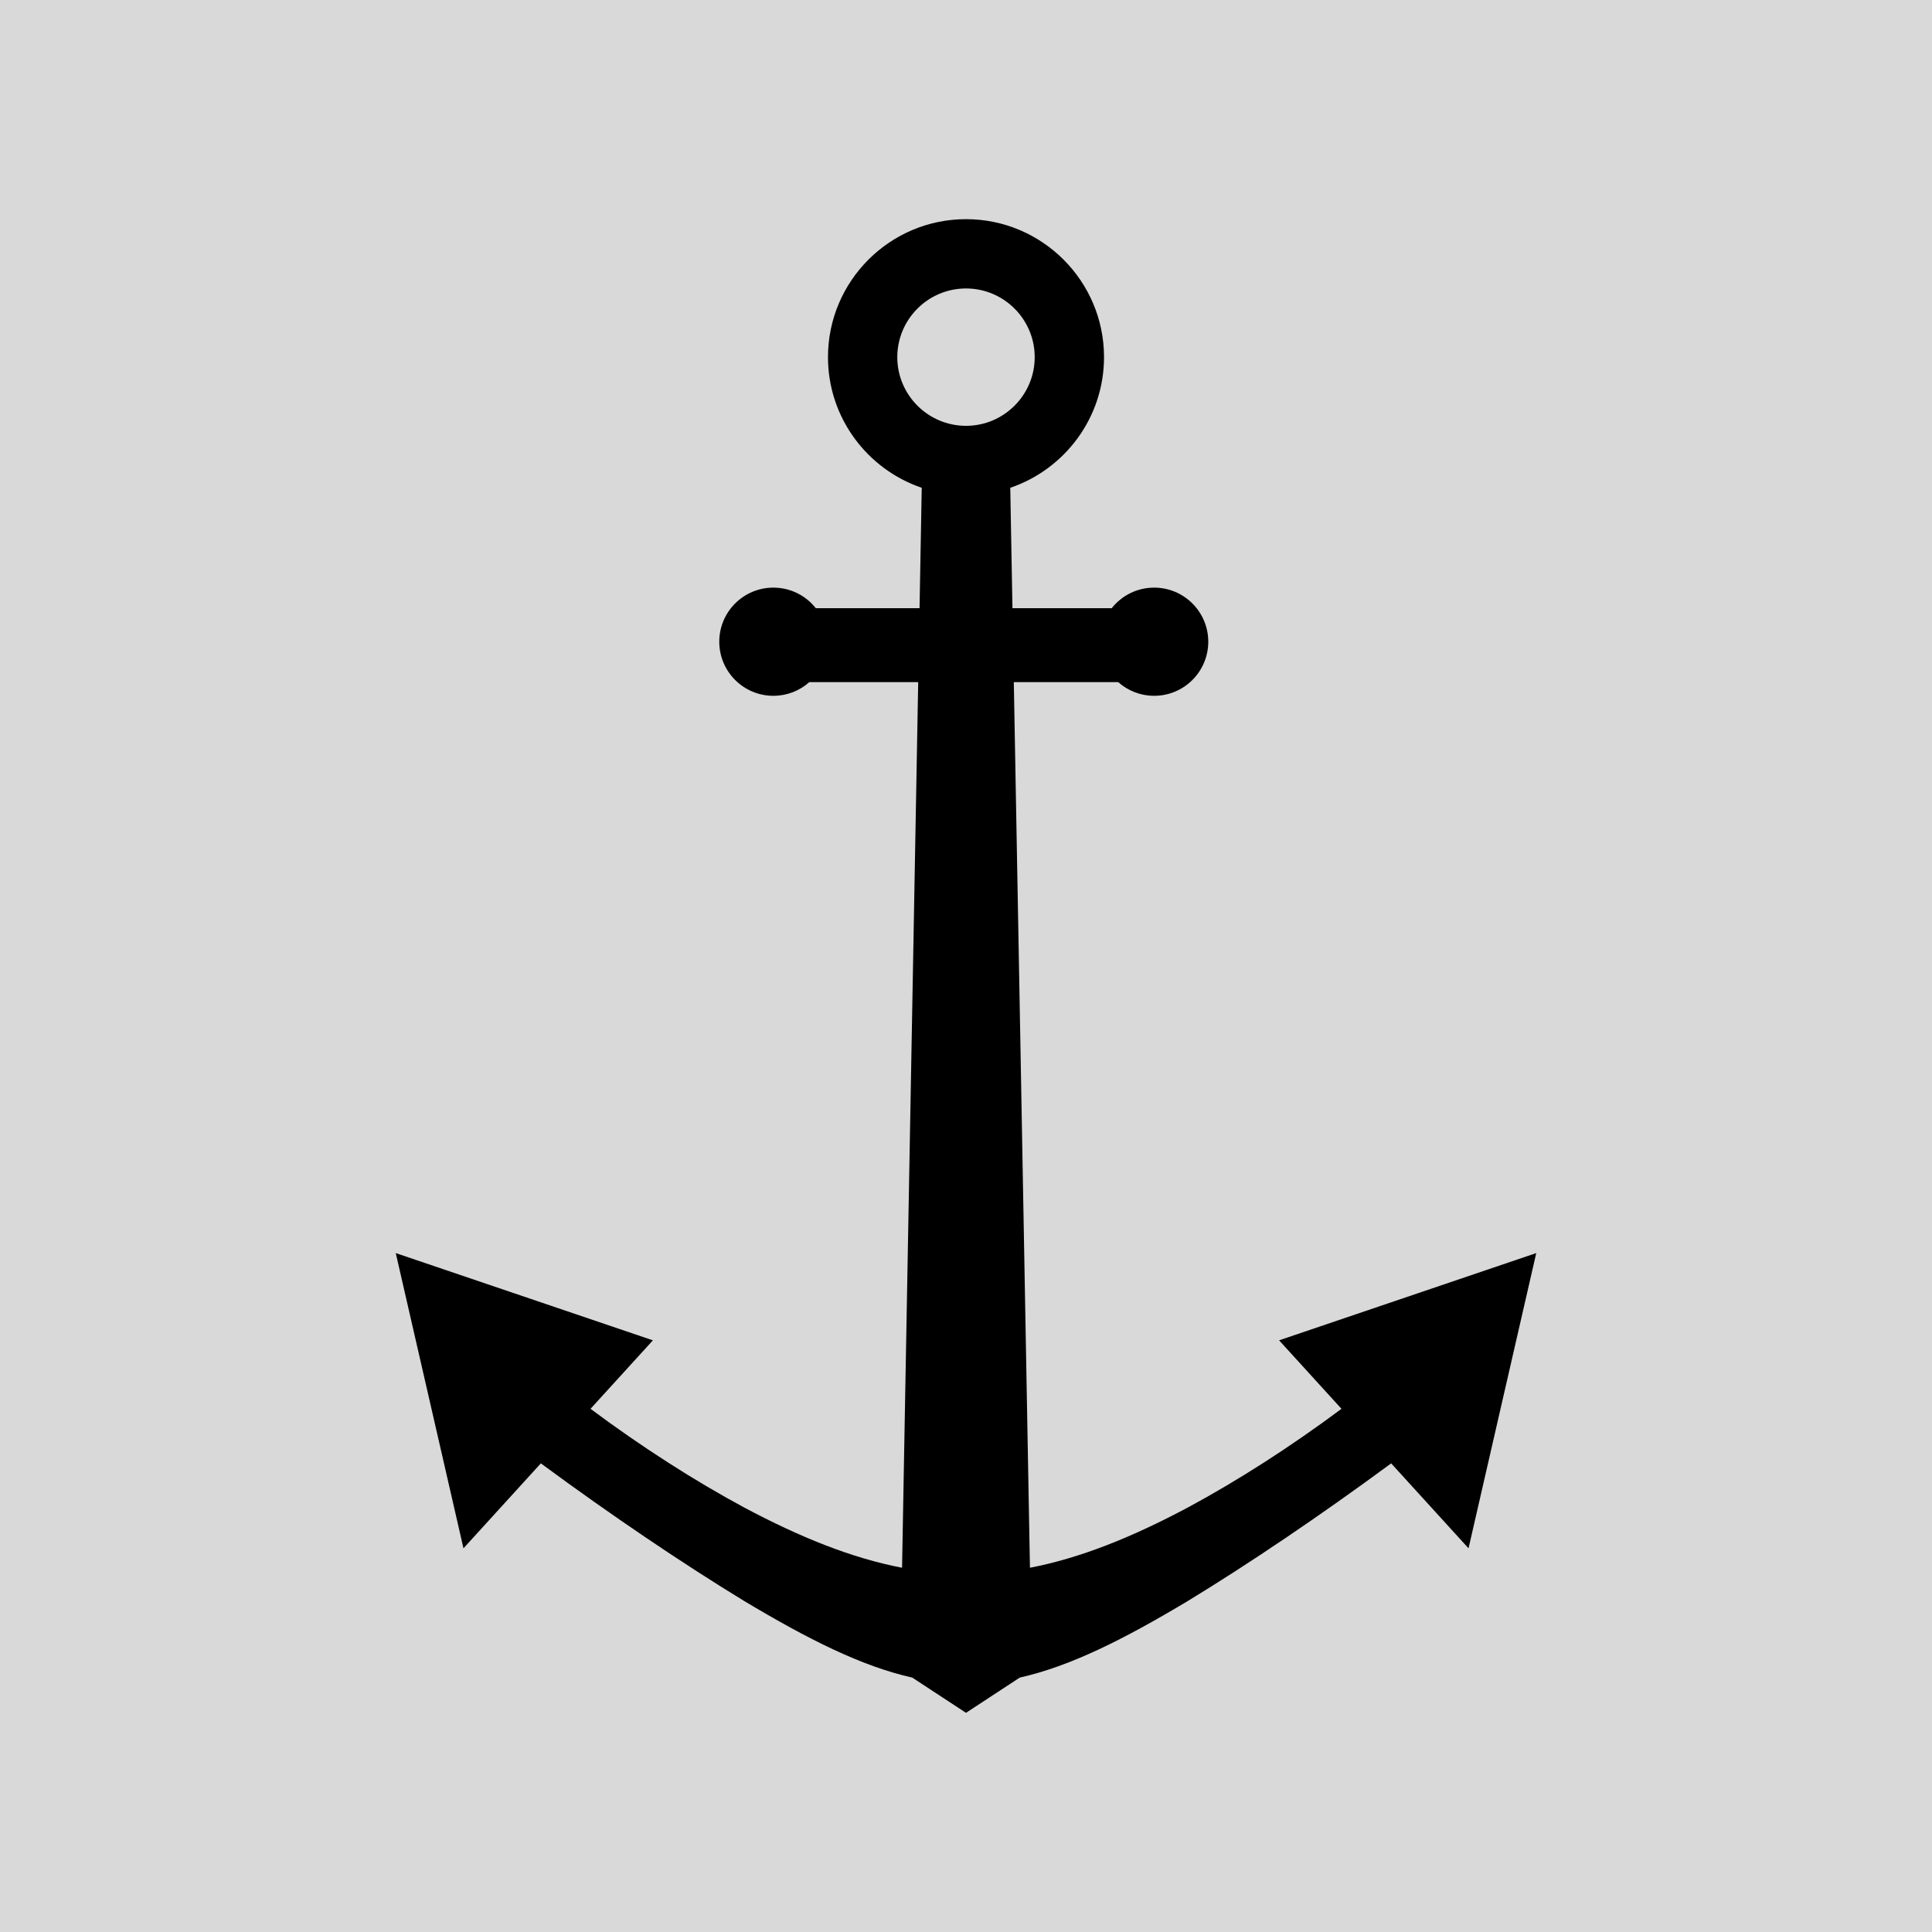
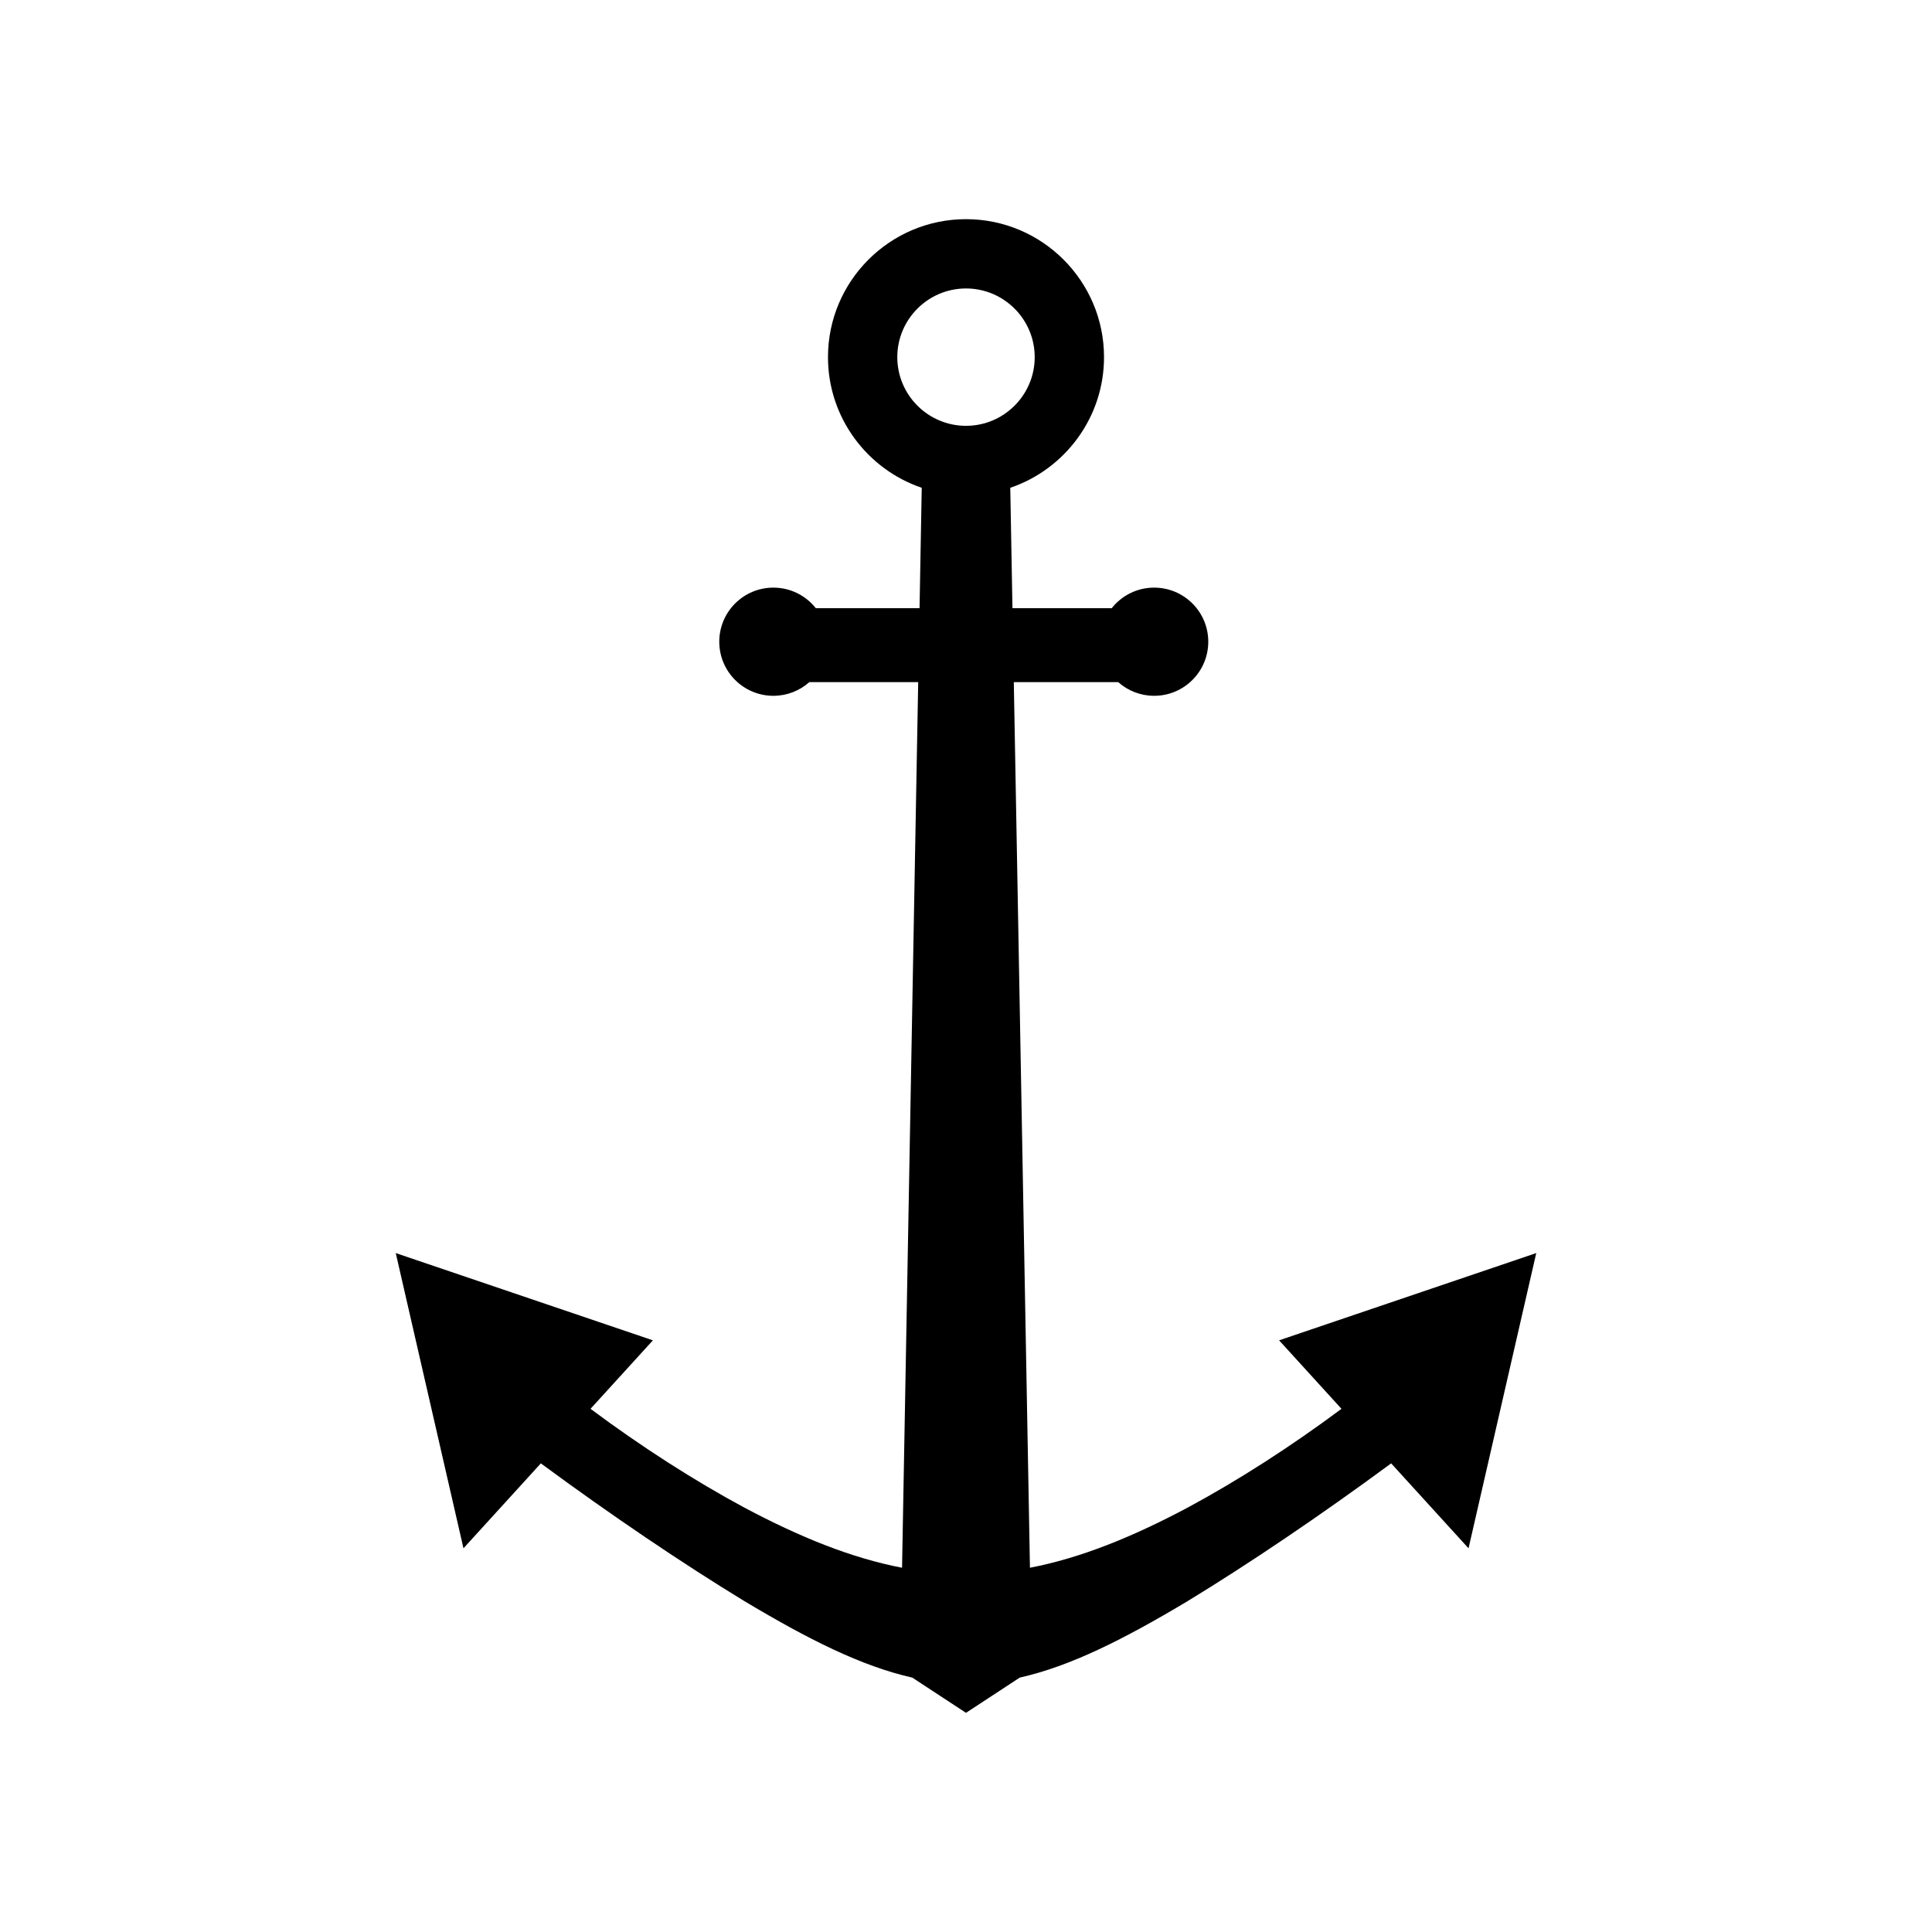
<svg xmlns="http://www.w3.org/2000/svg" data-bbox="0 0 1860 1860" viewBox="0 0 1860 1860" height="1860" width="1860" data-type="tint">
  <g>
-     <path fill="#D9D9D9" d="M1860 0v1860H0V0z" />
    <path d="m1231.43 1290.38 60.05 65.93c-49.13 36.65-100.12 69.28-148.06 95.09-53.33 28.37-102.97 48.54-151.852 57.92l-15.543-852.628h100.495c9.2 8.195 21.33 13.184 34.62 13.184 28.77 0 52.1-23.314 52.1-52.073s-23.33-52.073-52.1-52.073c-16.57 0-31.32 7.747-40.86 19.803h-95.551l-2.114-115.918c52.425-17.798 90.265-67.44 90.265-125.784 0-73.244-59.61-132.831-132.881-132.831-73.27 0-132.879 59.587-132.879 132.831 0 58.345 37.841 107.986 90.265 125.784l-2.114 115.918h-99.854c-9.541-12.058-24.294-19.803-40.868-19.803-28.768 0-52.089 23.314-52.089 52.073s23.321 52.073 52.089 52.073c13.297 0 25.423-4.987 34.629-13.184h104.795L868.43 1509.32c-48.883-9.38-98.524-29.55-151.853-57.92-47.935-25.81-98.927-58.44-148.061-95.09l60.057-65.93-247.573-84 65.2 284.22 74.479-81.77c68.482 50.47 137.002 96.71 196.044 132.67 61.182 36.6 112.613 62.6 161.55 73.58l51.728 33.92 51.725-33.92c48.934-10.98 100.364-36.98 161.554-73.58 59.04-35.96 127.56-82.2 196.04-132.67l74.48 81.77 65.2-284.22zM930.001 409.953c-36.472 0-66.144-29.661-66.144-66.12s29.673-66.121 66.144-66.121 66.144 29.662 66.144 66.121-29.672 66.12-66.144 66.12" clip-rule="evenodd" fill-rule="evenodd" />
  </g>
</svg>